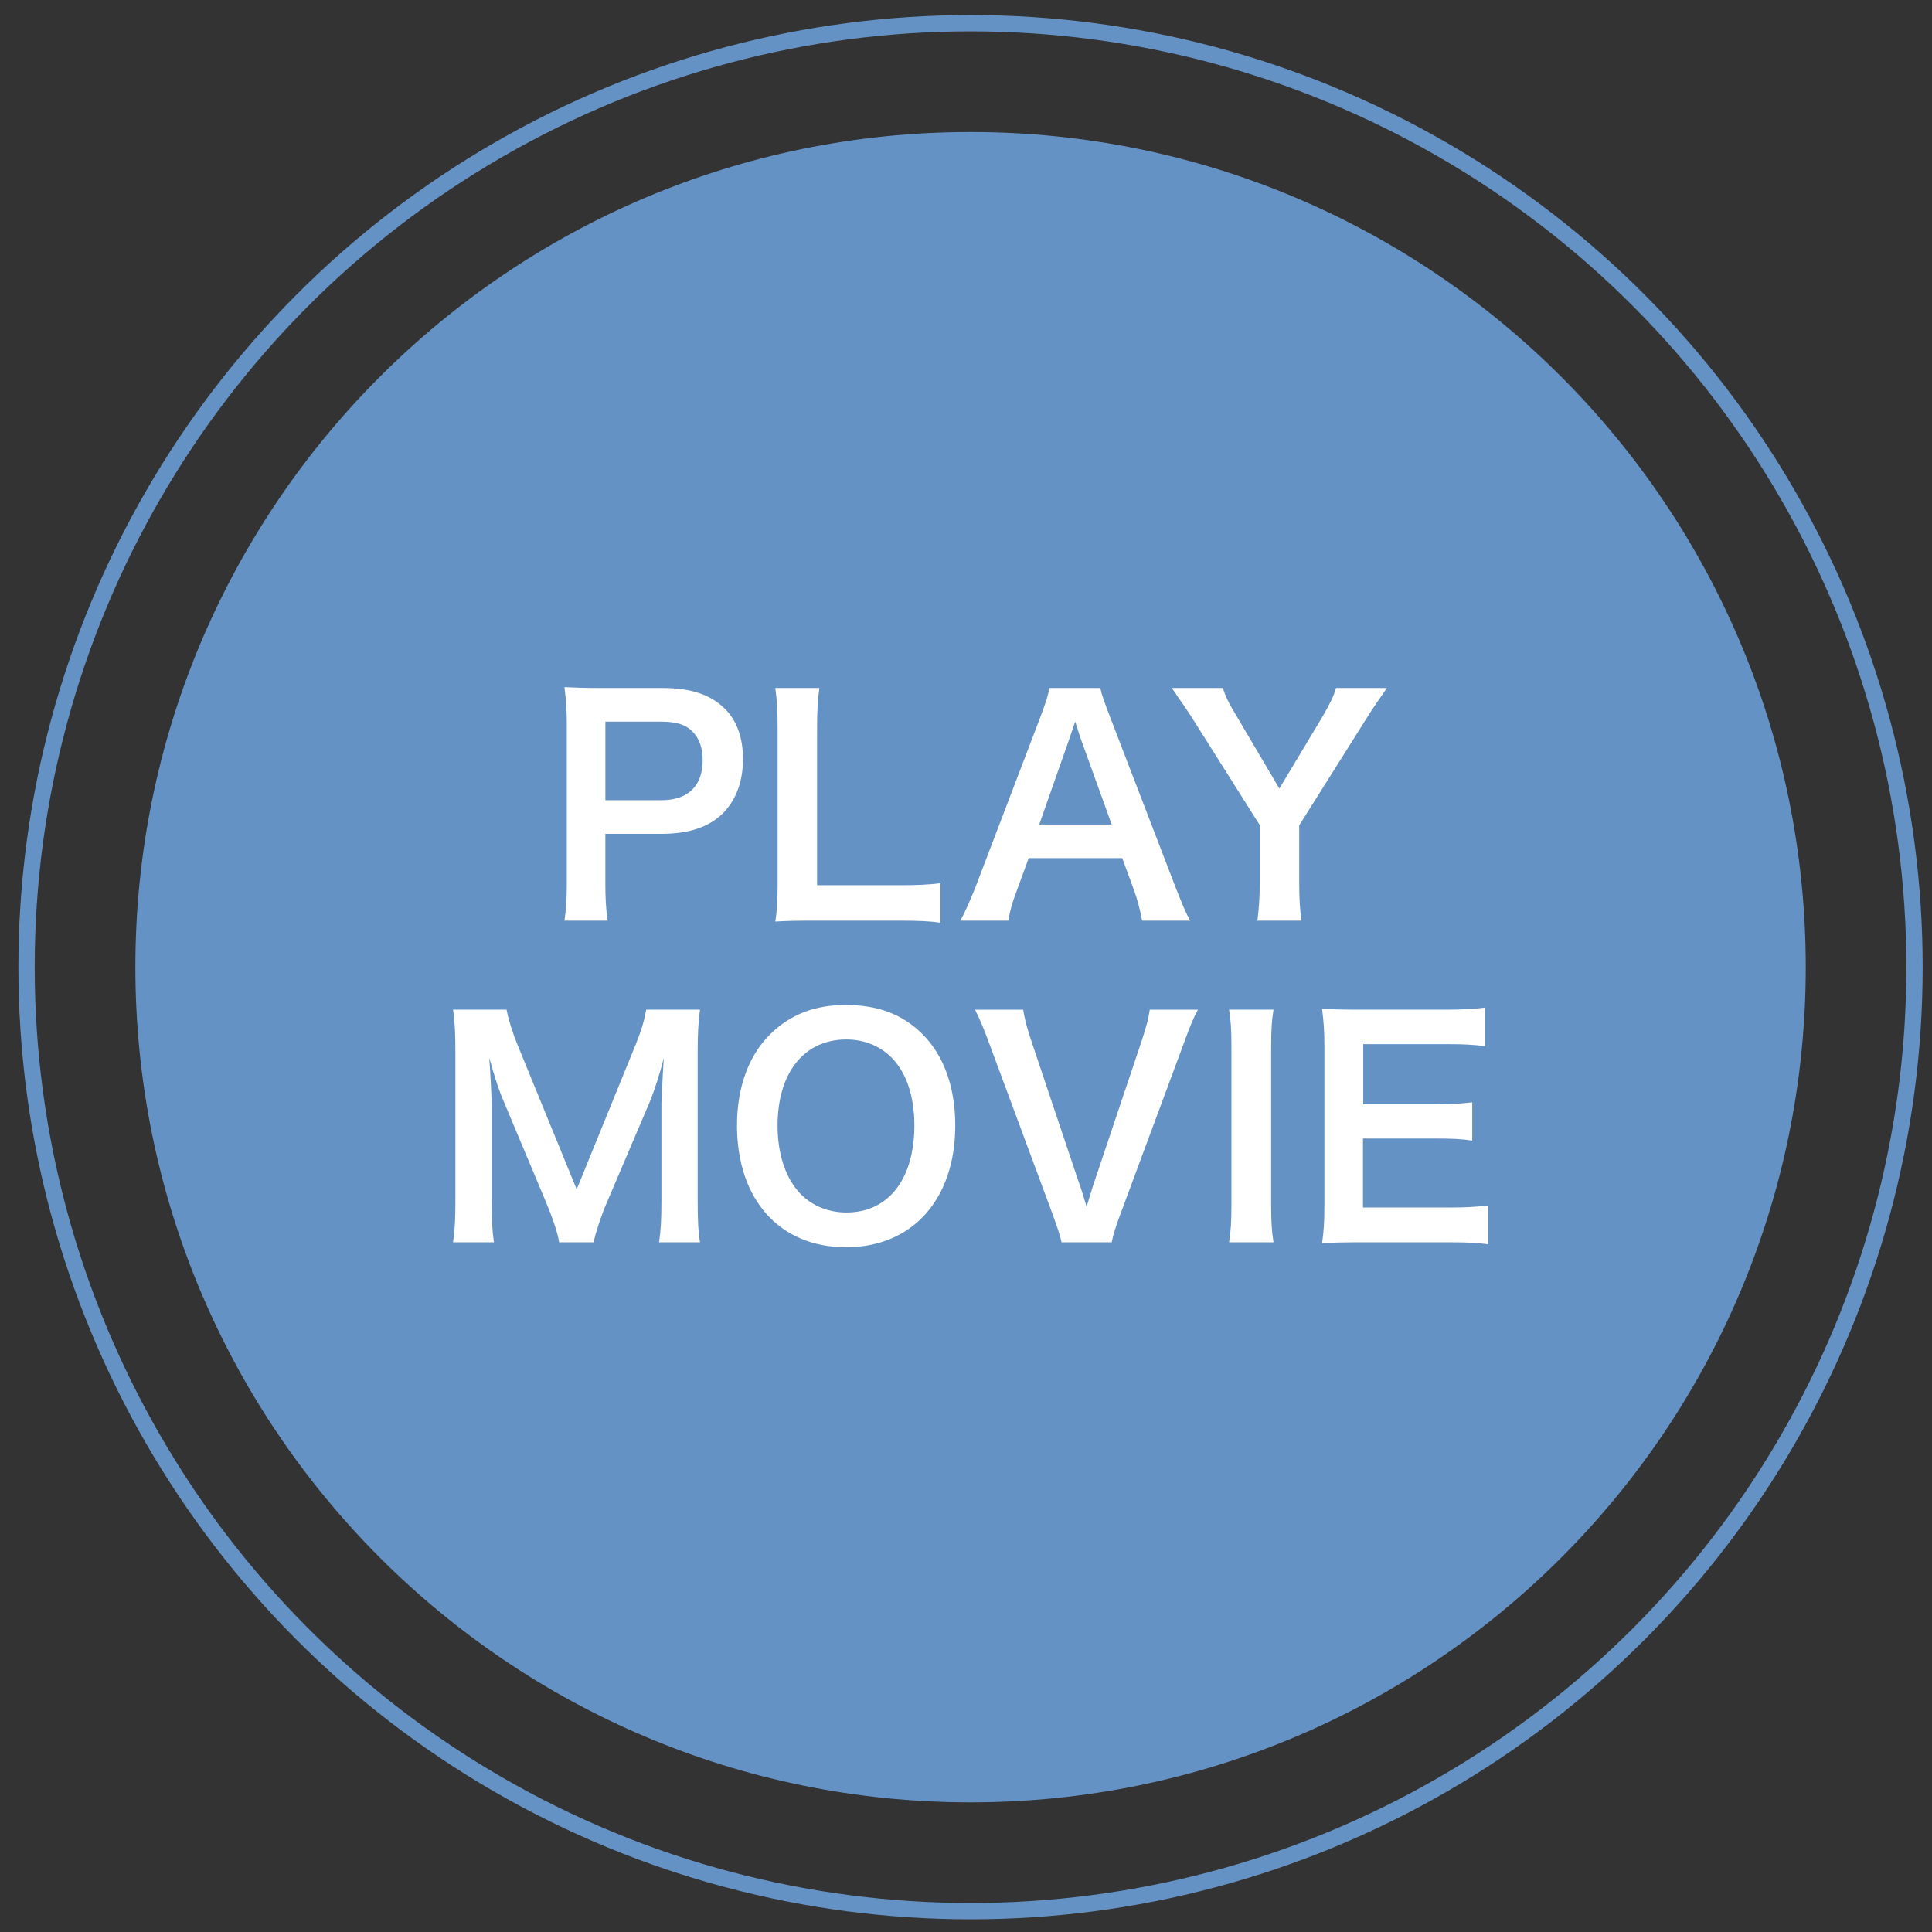
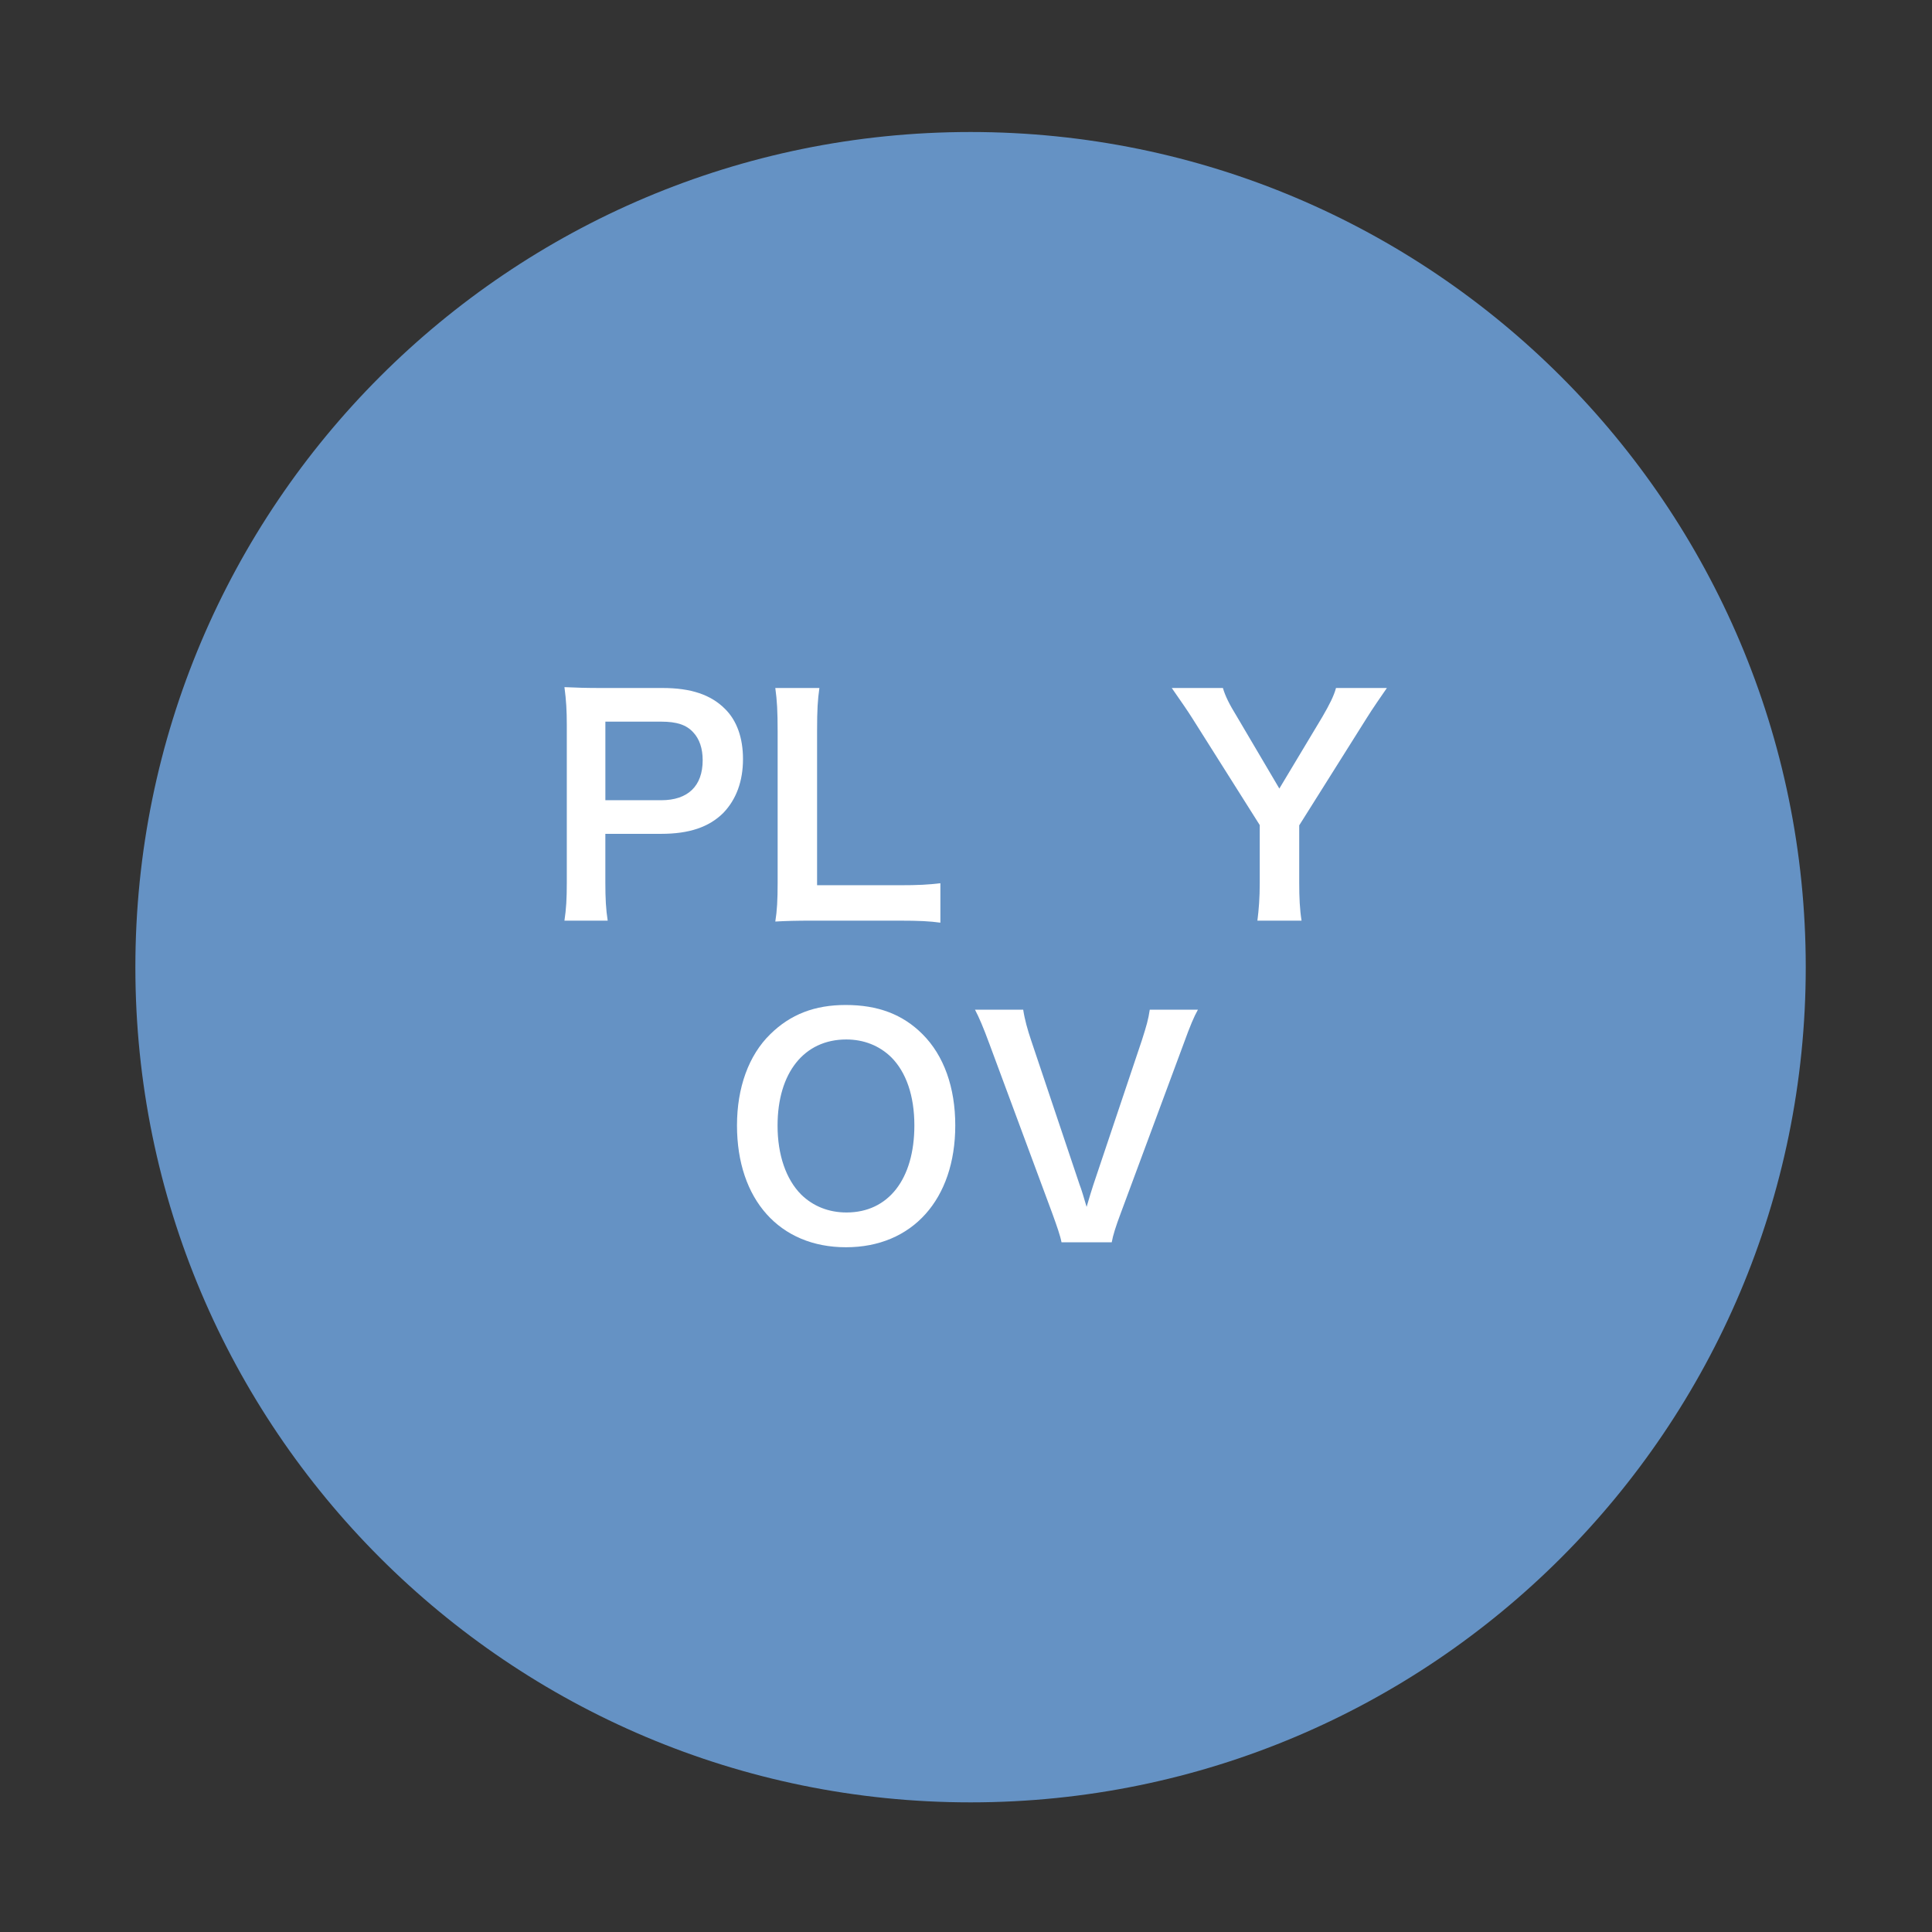
<svg xmlns="http://www.w3.org/2000/svg" version="1.1" width="101" height="101" viewBox="-0.963 -0.789 101 101" enable-background="new -0.963 -0.789 101 101" xml:space="preserve">
  <rect x="-0.963" y="-0.789" width="101" height="101" fill="#333333" stroke="none" />
  <defs>
</defs>
  <path fill="#6592C4" d="M93.437,49.773c0,24.113-19.549,43.661-43.662,43.661c-24.112,0-43.661-19.548-43.661-43.661  c0-24.112,19.548-43.661,43.661-43.661C73.888,6.113,93.437,25.662,93.437,49.773" />
-   <circle fill="none" stroke="#6592C4" stroke-width="0.852" stroke-miterlimit="10" cx="49.774" cy="49.773" r="49.349" />
  <path fill="#FFFFFF" d="M28.545,47.34c0.092-0.612,0.123-1.146,0.123-1.971v-8.265c0-0.733-0.031-1.284-0.123-1.971  c0.658,0.03,1.131,0.045,1.94,0.045h3.192c1.483,0,2.521,0.353,3.254,1.085c0.627,0.611,0.948,1.527,0.948,2.628  c0,1.161-0.352,2.108-1.023,2.811c-0.749,0.749-1.789,1.1-3.255,1.1h-2.918v2.552c0,0.825,0.031,1.406,0.123,1.986H28.545z   M33.602,41.045c1.406,0,2.169-0.747,2.169-2.093c0-0.61-0.166-1.114-0.503-1.466c-0.352-0.382-0.855-0.549-1.666-0.549h-2.918  v4.107H33.602z" />
  <path fill="#FFFFFF" d="M48.197,47.446c-0.548-0.076-1.085-0.106-2.169-0.106h-4.522c-0.854,0-1.39,0.015-1.938,0.047  c0.091-0.566,0.122-1.132,0.122-2.018V37.44c0-1.054-0.031-1.604-0.122-2.262h2.305c-0.089,0.627-0.121,1.132-0.121,2.247v8.064  h4.277c1.04,0,1.527-0.029,2.169-0.105V47.446z" />
-   <path fill="#FFFFFF" d="M58.743,47.34c-0.09-0.504-0.26-1.161-0.427-1.604l-0.611-1.664h-4.89l-0.61,1.664  c-0.275,0.733-0.336,0.963-0.459,1.604h-2.503c0.228-0.413,0.534-1.1,0.809-1.803l3.362-8.814c0.289-0.765,0.412-1.146,0.486-1.544  h2.66c0.074,0.367,0.167,0.612,0.52,1.544l3.39,8.814c0.382,0.978,0.565,1.406,0.781,1.803H58.743z M55.521,37.791  c-0.063-0.167-0.107-0.35-0.276-0.855c-0.243,0.719-0.243,0.719-0.291,0.855l-1.588,4.523h3.788L55.521,37.791z" />
  <path fill="#FFFFFF" d="M64.771,47.34c0.074-0.58,0.122-1.191,0.122-1.971v-3.025l-3.53-5.592c-0.229-0.365-0.579-0.87-1.068-1.573  h2.673c0.121,0.414,0.321,0.825,0.734,1.497l2.216,3.759l2.245-3.743c0.382-0.655,0.611-1.115,0.716-1.513h2.66  c-0.215,0.307-0.794,1.146-1.056,1.573l-3.526,5.606v3.011c0,0.764,0.029,1.391,0.122,1.971H64.771z" />
-   <path fill="#FFFFFF" d="M28.267,64.154c-0.076-0.49-0.319-1.208-0.671-2.063l-2.201-5.239c-0.291-0.688-0.428-1.101-0.78-2.338  c0.061,0.81,0.122,2.063,0.122,2.399v5.011c0,1.054,0.031,1.635,0.123,2.23h-2.138c0.092-0.612,0.122-1.208,0.122-2.23v-7.67  c0-0.992-0.03-1.634-0.122-2.261h2.796c0.106,0.535,0.305,1.176,0.565,1.817l3.102,7.577l3.086-7.577  c0.305-0.747,0.443-1.237,0.55-1.817h2.81c-0.091,0.732-0.121,1.238-0.121,2.261v7.67c0,1.116,0.03,1.664,0.121,2.23h-2.139  c0.094-0.627,0.123-1.177,0.123-2.23v-5.072c0.061-1.328,0.106-2.109,0.122-2.338c-0.199,0.826-0.489,1.681-0.702,2.23l-2.293,5.378  c-0.306,0.718-0.58,1.573-0.671,2.032H28.267z" />
  <path fill="#FFFFFF" d="M47.264,53.276c1.116,1.115,1.712,2.781,1.712,4.767c0,3.864-2.244,6.371-5.713,6.371  c-3.467,0-5.698-2.49-5.698-6.371c0-1.971,0.611-3.666,1.74-4.767c1.056-1.039,2.323-1.527,3.942-1.527  C44.929,51.749,46.227,52.237,47.264,53.276 M46.838,58.043c0-1.544-0.428-2.781-1.208-3.561c-0.625-0.61-1.435-0.93-2.353-0.93  c-2.201,0-3.591,1.74-3.591,4.505c0,1.528,0.443,2.811,1.238,3.606c0.627,0.61,1.436,0.933,2.368,0.933  C45.478,62.597,46.838,60.854,46.838,58.043" />
  <path fill="#FFFFFF" d="M54.53,64.154c-0.063-0.336-0.229-0.811-0.489-1.529l-3.27-8.814c-0.337-0.916-0.549-1.404-0.764-1.817h2.52  c0.076,0.504,0.229,1.054,0.415,1.604l2.534,7.547c0.078,0.182,0.26,0.794,0.366,1.16c0.137-0.459,0.26-0.886,0.354-1.16  l2.534-7.547c0.244-0.765,0.338-1.086,0.414-1.604h2.518c-0.213,0.382-0.396,0.811-0.761,1.817l-3.271,8.814  c-0.26,0.688-0.414,1.178-0.474,1.529H54.53z" />
-   <path fill="#FFFFFF" d="M65.612,51.993c-0.093,0.58-0.122,1.054-0.122,1.97v8.221c0,0.9,0.029,1.39,0.122,1.971H63.29  c0.092-0.581,0.123-1.07,0.123-1.971v-8.221c0-0.946-0.031-1.358-0.123-1.97H65.612z" />
-   <path fill="#FFFFFF" d="M76.828,64.26c-0.551-0.076-1.04-0.105-1.97-0.105H70.09c-0.918,0-1.328,0.015-1.94,0.046  c0.093-0.61,0.123-1.116,0.123-2.017v-8.266c0-0.794-0.03-1.252-0.123-1.97c0.612,0.029,1.008,0.045,1.94,0.045h4.613  c0.764,0,1.269-0.03,1.97-0.106v2.017c-0.577-0.077-1.068-0.107-1.97-0.107h-4.399v3.146h3.713c0.795,0,1.314-0.029,1.985-0.105v2  c-0.624-0.091-1.039-0.106-1.985-0.106h-3.728v3.605h4.584c0.854,0,1.297-0.031,1.955-0.107V64.26z" />
</svg>